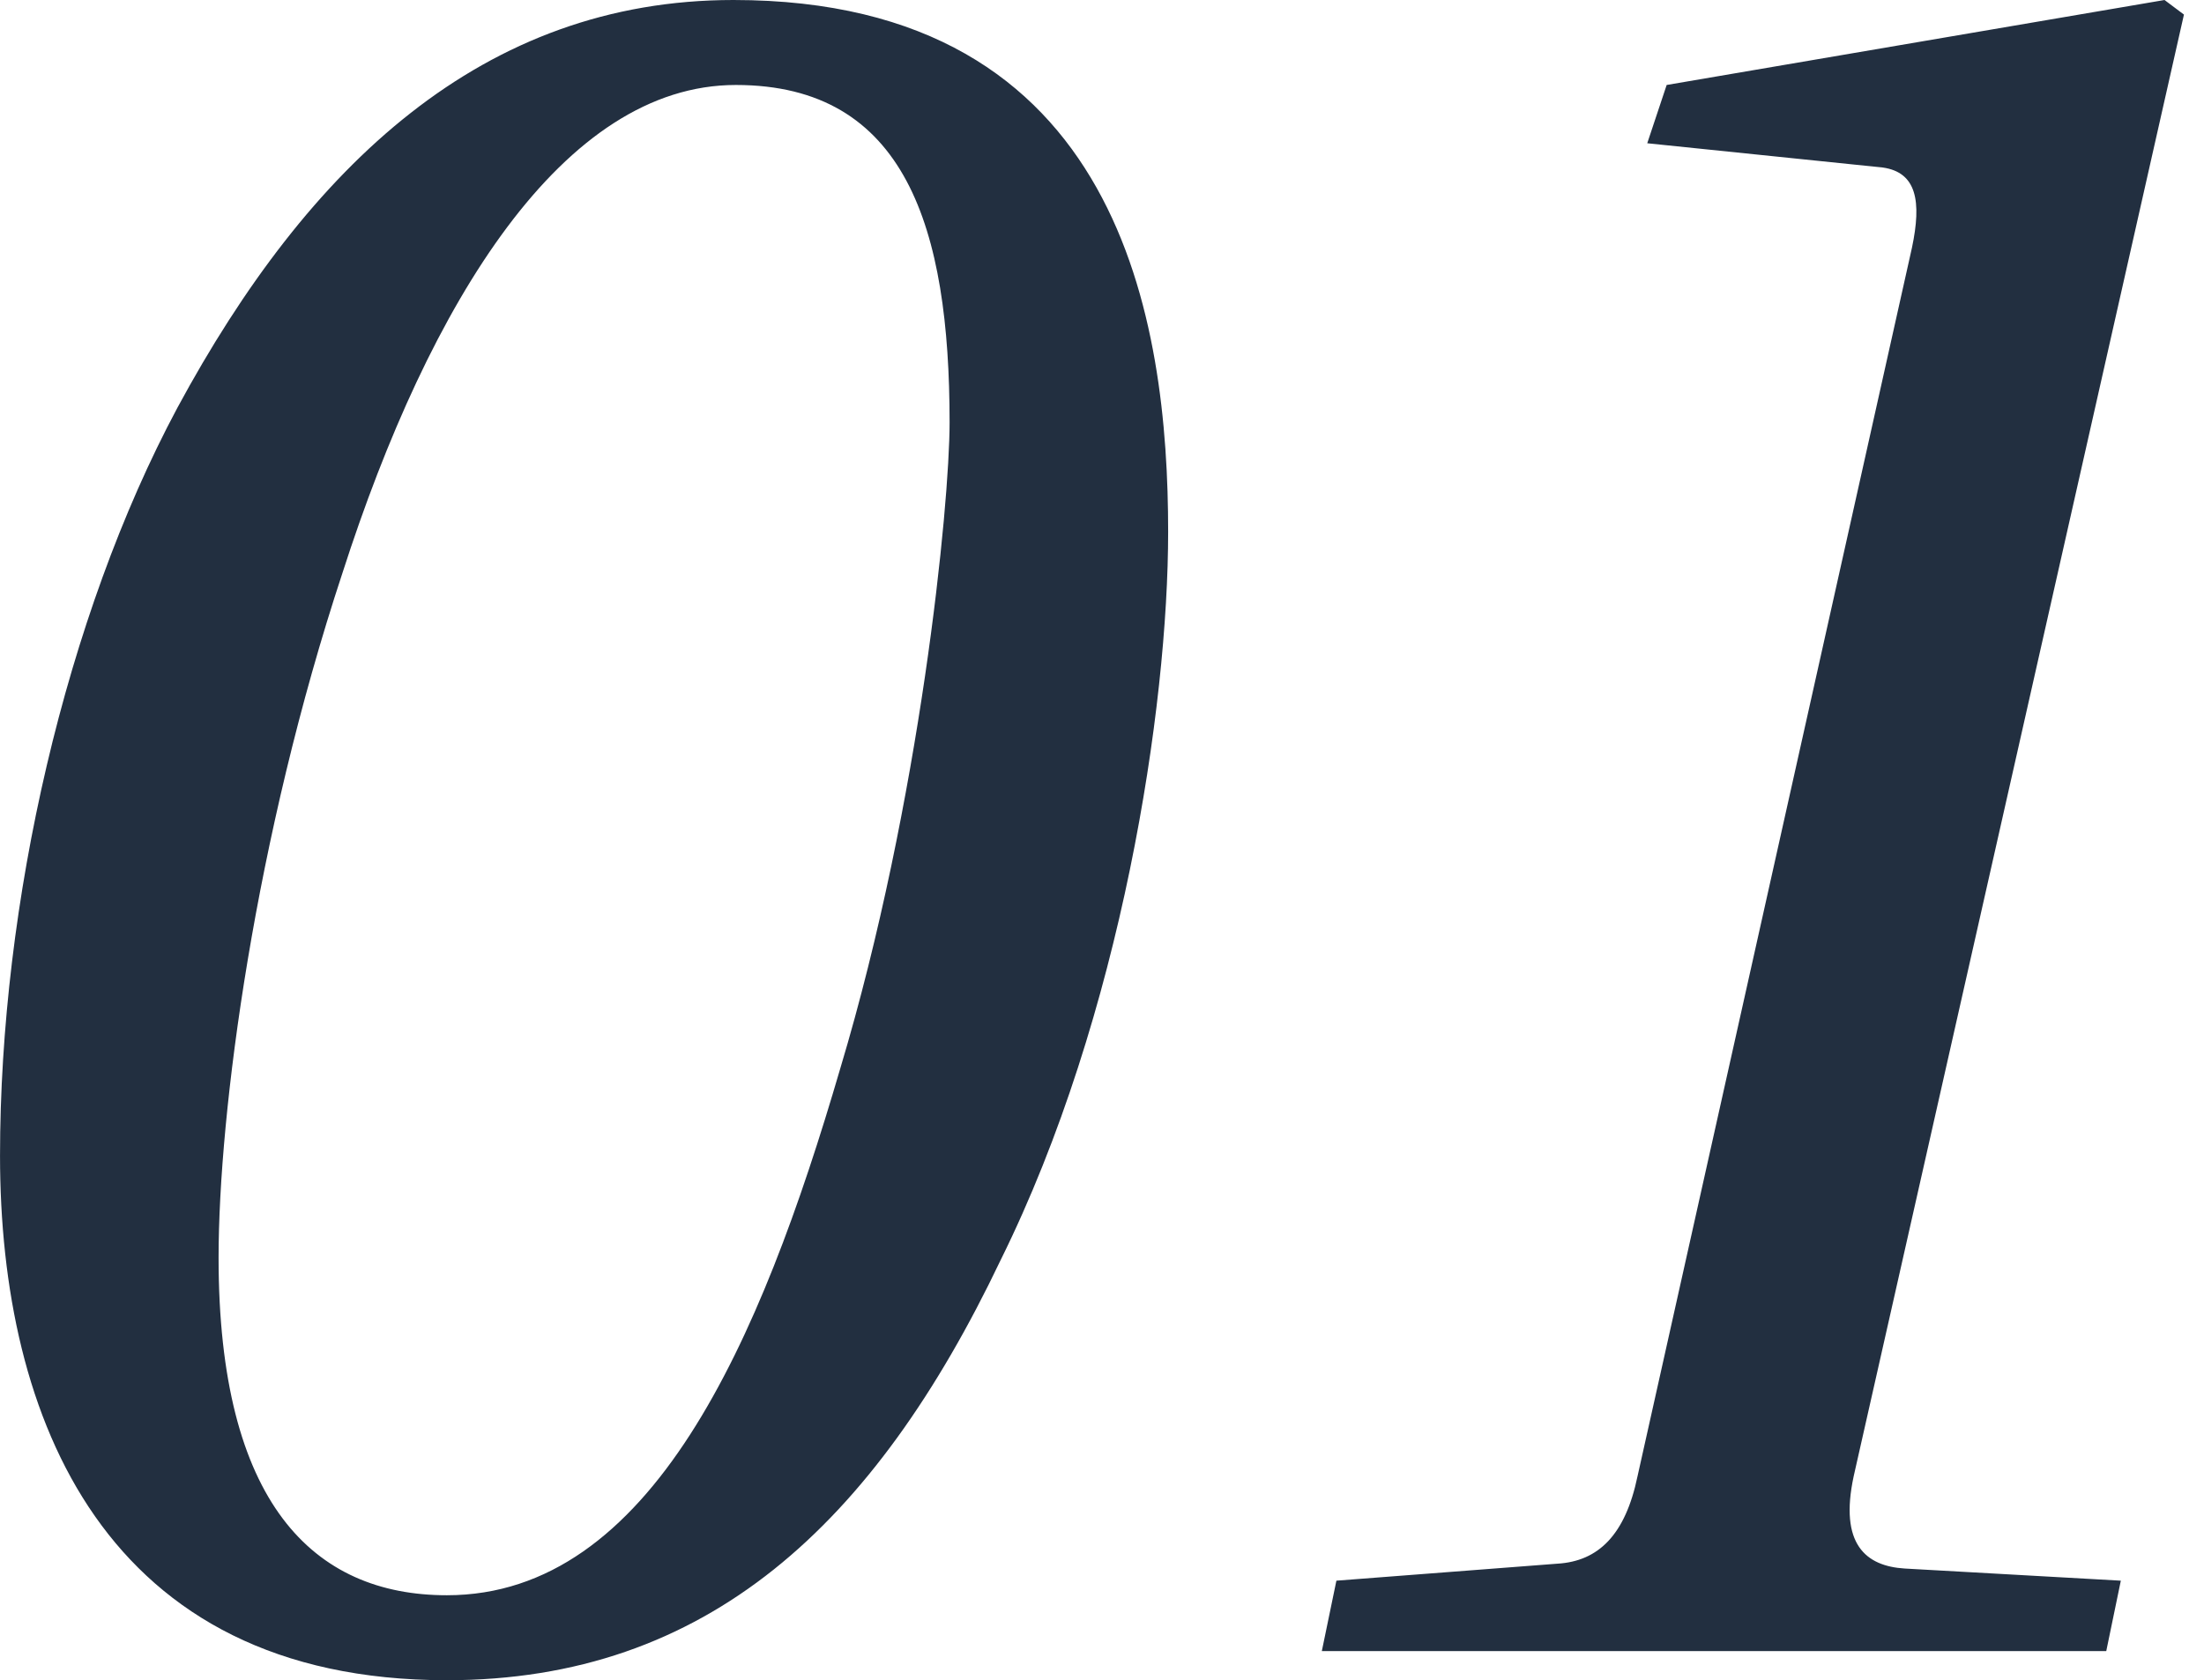
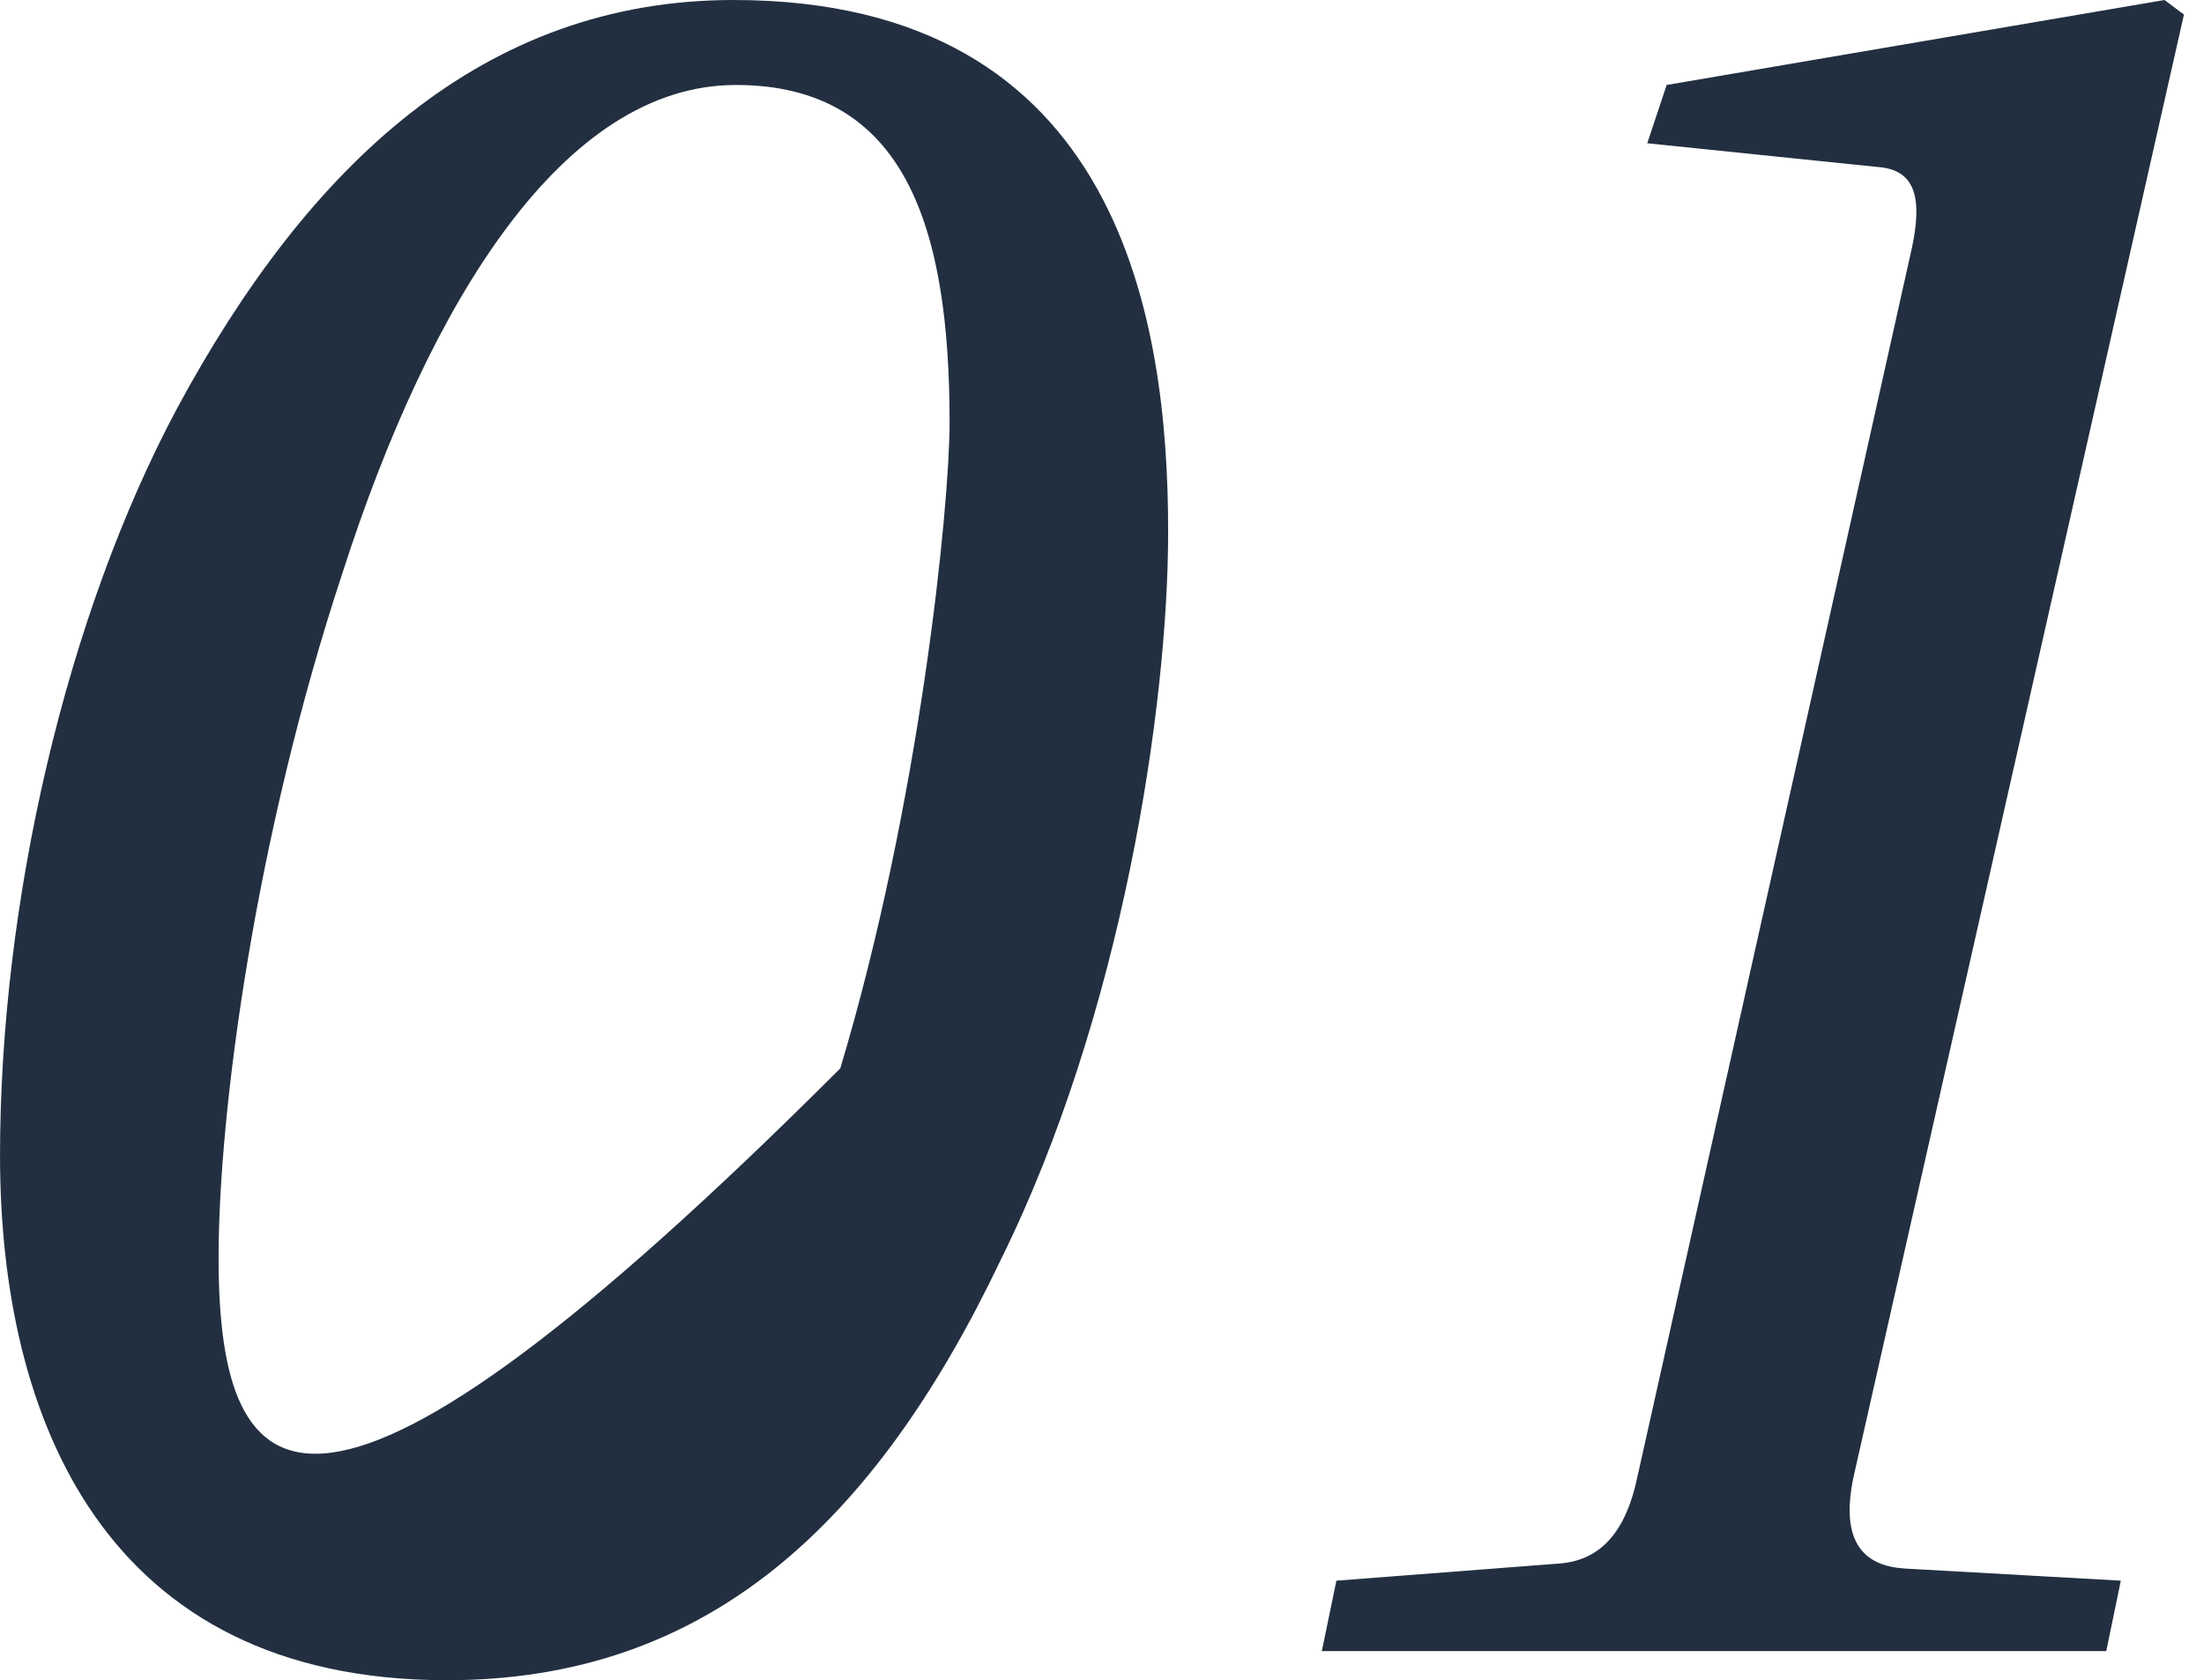
<svg xmlns="http://www.w3.org/2000/svg" width="80" height="61" viewBox="0 0 80 61" fill="none">
-   <path d="M0.001 41.96C0.001 51.48 3.791 61 16.22 61C25.653 61 31.735 55.359 36.319 45.75C40.726 36.847 42.401 25.652 42.401 19.305C42.401 11.724 40.726 -0 26.622 -0C17.543 -0 11.196 5.994 6.436 14.809C2.381 22.39 0.001 32.792 0.001 41.96ZM7.934 45.662C7.934 40.373 9.256 30.412 12.43 20.803C15.603 10.931 20.452 3.085 26.71 3.085C32.881 3.085 34.468 8.286 34.468 15.338C34.468 18.335 33.41 29.09 30.501 38.786C27.592 48.747 23.625 57.915 16.22 57.915C11.372 57.915 7.934 54.565 7.934 45.662ZM47.979 59.943H76.452L76.981 57.386L69.135 56.945C67.725 56.857 66.755 56.064 67.284 53.596L79.272 0.529L78.567 -0L60.496 3.085L59.791 5.201L68.342 6.082C69.576 6.259 69.752 7.316 69.4 8.991L59.438 53.596C58.998 55.711 58.028 56.681 56.529 56.769L48.508 57.386L47.979 59.943Z" fill="#222F40" />
+   <path d="M0.001 41.96C0.001 51.48 3.791 61 16.22 61C25.653 61 31.735 55.359 36.319 45.75C40.726 36.847 42.401 25.652 42.401 19.305C42.401 11.724 40.726 -0 26.622 -0C17.543 -0 11.196 5.994 6.436 14.809C2.381 22.39 0.001 32.792 0.001 41.96ZM7.934 45.662C7.934 40.373 9.256 30.412 12.43 20.803C15.603 10.931 20.452 3.085 26.71 3.085C32.881 3.085 34.468 8.286 34.468 15.338C34.468 18.335 33.41 29.09 30.501 38.786C11.372 57.915 7.934 54.565 7.934 45.662ZM47.979 59.943H76.452L76.981 57.386L69.135 56.945C67.725 56.857 66.755 56.064 67.284 53.596L79.272 0.529L78.567 -0L60.496 3.085L59.791 5.201L68.342 6.082C69.576 6.259 69.752 7.316 69.4 8.991L59.438 53.596C58.998 55.711 58.028 56.681 56.529 56.769L48.508 57.386L47.979 59.943Z" fill="#222F40" />
</svg>